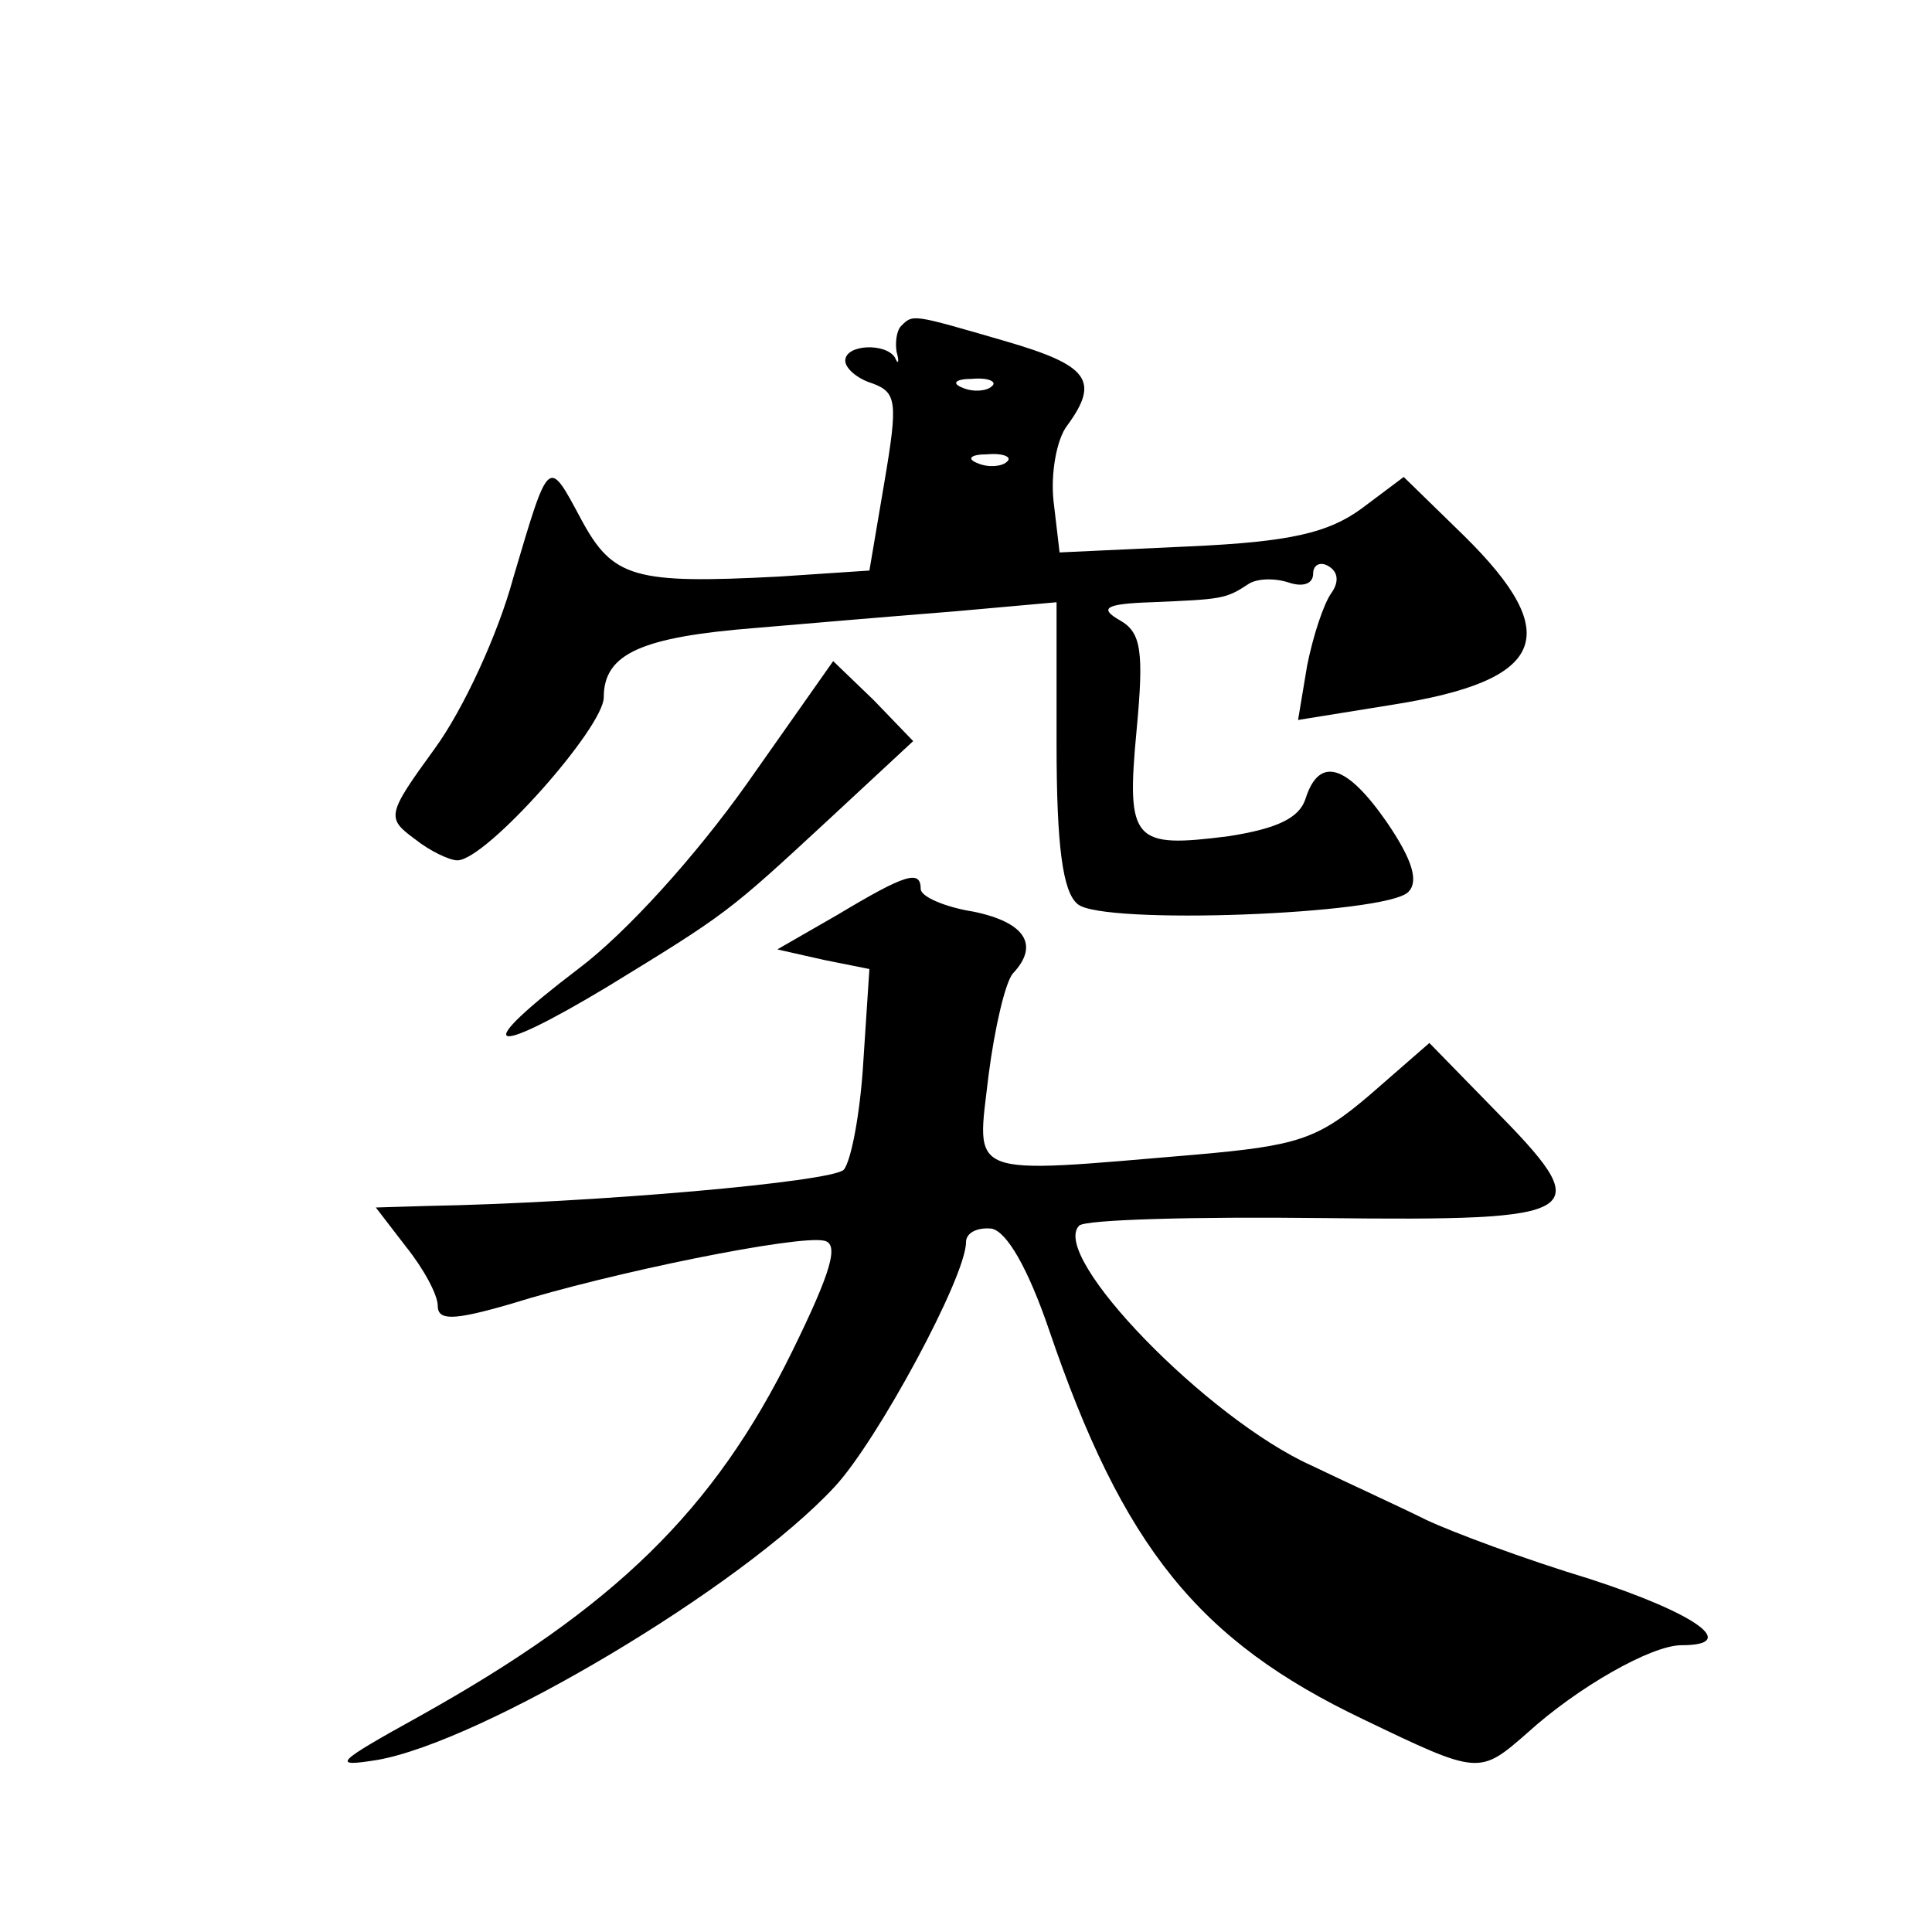
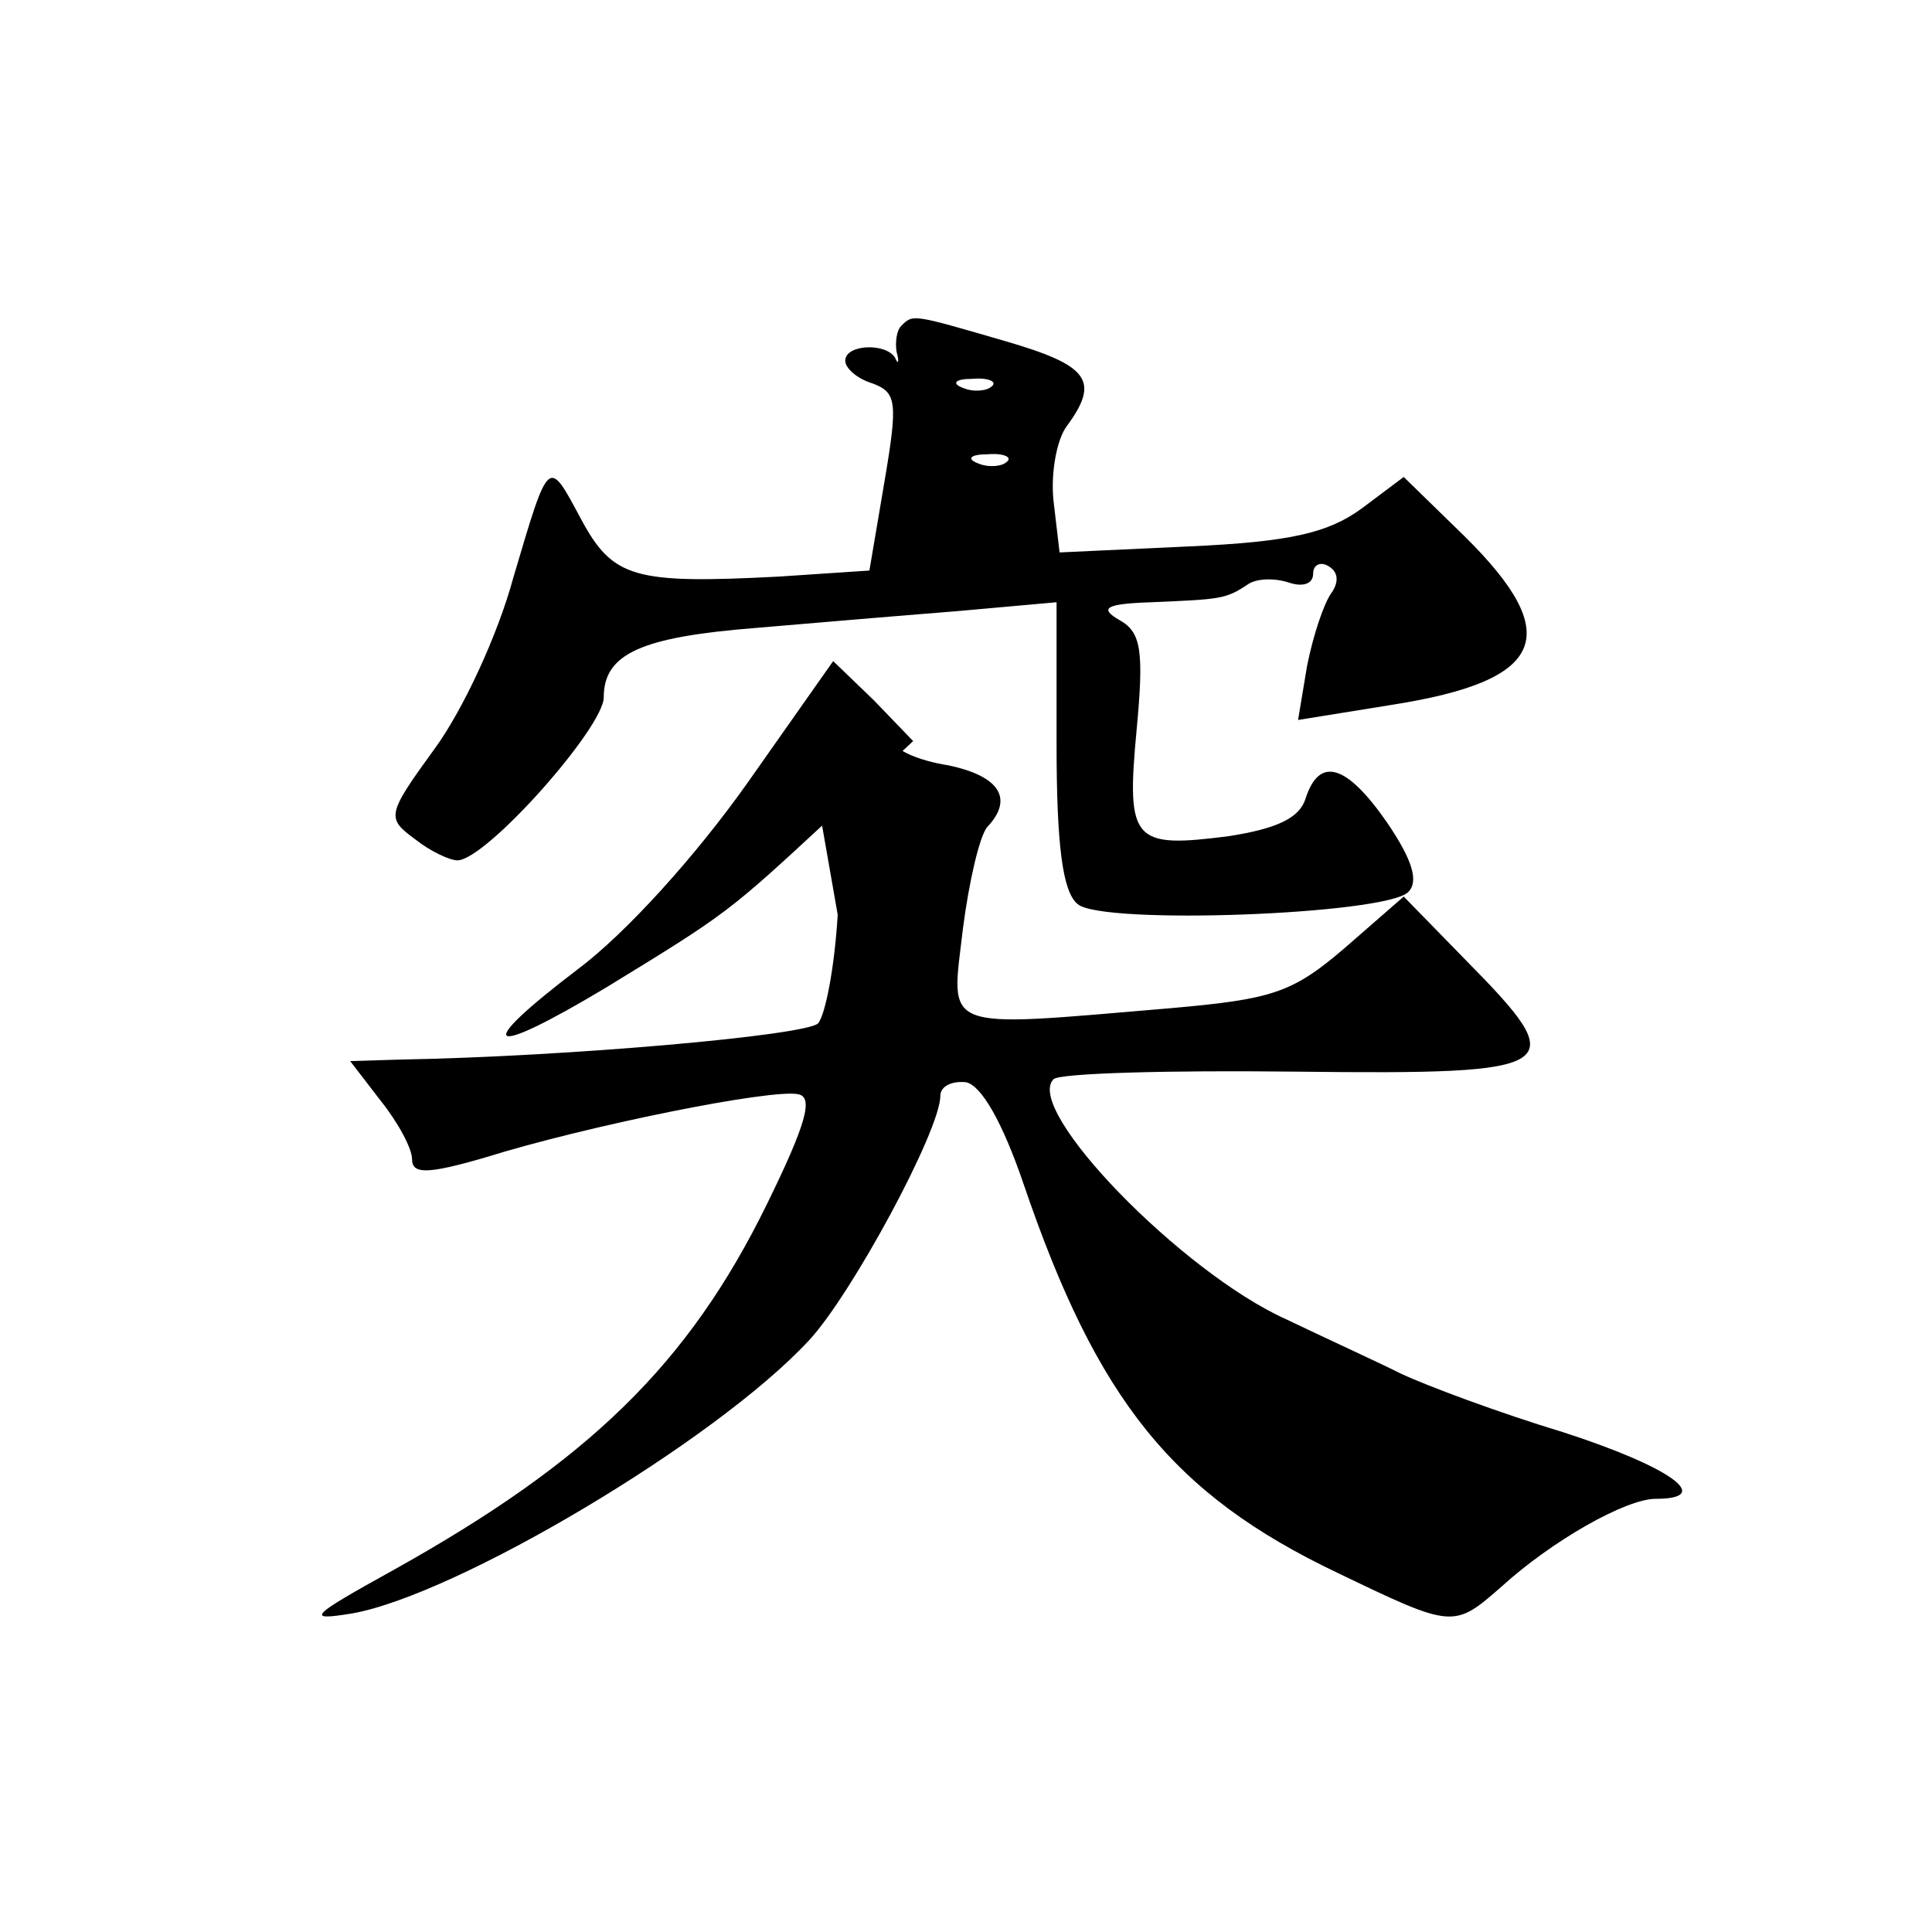
<svg xmlns="http://www.w3.org/2000/svg" version="1.0" width="128pt" height="128pt" viewBox="0 0 128 128" preserveAspectRatio="xMidYMid meet">
  <g transform="translate(0,128) scale(0.1,-0.1)" fill="#0" stroke="none">
-     <path d="M597 1064 c-3 -3 -4 -11 -3 -17 2 -7 1 -9 -1 -4 -6 10 -33 9 -33 -2 0 -5 8 -12 18 -15 16 -6 17 -12 8 -65 l-10 -59 -60 -4 c-96 -5 -110 -1 -131 38 -22 41 -21 42 -45 -39 -10 -37 -33 -87 -52 -113 -32 -44 -32 -46 -13 -60 10 -8 23 -14 28 -14 19 0 97 88 97 108 0 29 25 40 101 46 35 3 94 8 132 11 l67 6 0 -94 c0 -67 4 -98 14 -106 16 -14 204 -7 219 8 7 7 3 21 -14 46 -27 39 -45 44 -54 16 -4 -13 -19 -20 -51 -25 -63 -8 -68 -4 -61 70 5 53 3 65 -11 73 -14 8 -10 11 21 12 46 2 49 2 64 12 6 4 18 4 27 1 9 -3 16 -1 16 6 0 6 5 8 10 5 7 -4 7 -11 2 -18 -5 -7 -12 -28 -16 -48 l-6 -36 62 10 c102 16 115 46 48 112 l-40 39 -28 -21 c-22 -16 -47 -22 -114 -25 l-86 -4 -4 34 c-2 18 2 41 9 50 22 30 14 40 -41 56 -62 18 -61 18 -69 10z m60 -40 c-3 -3 -12 -4 -19 -1 -8 3 -5 6 6 6 11 1 17 -2 13 -5z m10 -50 c-3 -3 -12 -4 -19 -1 -8 3 -5 6 6 6 11 1 17 -2 13 -5z M495 761 c-34 -48 -80 -99 -112 -123 -71 -54 -61 -60 19 -12 80 49 80 49 147 111 l56 52 -26 27 -27 26 -57 -81z M555 674 l-40 -23 31 -7 30 -6 -4 -61 c-2 -34 -8 -66 -13 -72 -8 -8 -165 -22 -277 -24 l-33 -1 20 -26 c12 -15 21 -32 21 -39 0 -10 10 -10 48 1 67 21 191 46 208 42 10 -2 5 -20 -21 -73 -52 -106 -118 -170 -247 -242 -56 -31 -59 -34 -28 -29 69 12 241 114 303 181 28 30 87 139 87 162 0 6 7 10 17 9 10 -2 24 -26 38 -67 49 -144 99 -206 208 -258 77 -37 77 -37 109 -9 33 30 82 58 102 58 39 0 10 21 -61 44 -43 13 -91 31 -108 39 -16 8 -51 24 -76 36 -69 31 -174 139 -154 159 4 4 76 6 161 5 178 -2 183 2 112 74 l-41 42 -39 -34 c-35 -30 -48 -34 -116 -40 -154 -13 -145 -16 -137 53 4 31 11 61 16 67 18 19 8 34 -26 41 -19 3 -35 10 -35 15 0 13 -10 10 -55 -17z" />
+     <path d="M597 1064 c-3 -3 -4 -11 -3 -17 2 -7 1 -9 -1 -4 -6 10 -33 9 -33 -2 0 -5 8 -12 18 -15 16 -6 17 -12 8 -65 l-10 -59 -60 -4 c-96 -5 -110 -1 -131 38 -22 41 -21 42 -45 -39 -10 -37 -33 -87 -52 -113 -32 -44 -32 -46 -13 -60 10 -8 23 -14 28 -14 19 0 97 88 97 108 0 29 25 40 101 46 35 3 94 8 132 11 l67 6 0 -94 c0 -67 4 -98 14 -106 16 -14 204 -7 219 8 7 7 3 21 -14 46 -27 39 -45 44 -54 16 -4 -13 -19 -20 -51 -25 -63 -8 -68 -4 -61 70 5 53 3 65 -11 73 -14 8 -10 11 21 12 46 2 49 2 64 12 6 4 18 4 27 1 9 -3 16 -1 16 6 0 6 5 8 10 5 7 -4 7 -11 2 -18 -5 -7 -12 -28 -16 -48 l-6 -36 62 10 c102 16 115 46 48 112 l-40 39 -28 -21 c-22 -16 -47 -22 -114 -25 l-86 -4 -4 34 c-2 18 2 41 9 50 22 30 14 40 -41 56 -62 18 -61 18 -69 10z m60 -40 c-3 -3 -12 -4 -19 -1 -8 3 -5 6 6 6 11 1 17 -2 13 -5z m10 -50 c-3 -3 -12 -4 -19 -1 -8 3 -5 6 6 6 11 1 17 -2 13 -5z M495 761 c-34 -48 -80 -99 -112 -123 -71 -54 -61 -60 19 -12 80 49 80 49 147 111 l56 52 -26 27 -27 26 -57 -81z M555 674 c-2 -34 -8 -66 -13 -72 -8 -8 -165 -22 -277 -24 l-33 -1 20 -26 c12 -15 21 -32 21 -39 0 -10 10 -10 48 1 67 21 191 46 208 42 10 -2 5 -20 -21 -73 -52 -106 -118 -170 -247 -242 -56 -31 -59 -34 -28 -29 69 12 241 114 303 181 28 30 87 139 87 162 0 6 7 10 17 9 10 -2 24 -26 38 -67 49 -144 99 -206 208 -258 77 -37 77 -37 109 -9 33 30 82 58 102 58 39 0 10 21 -61 44 -43 13 -91 31 -108 39 -16 8 -51 24 -76 36 -69 31 -174 139 -154 159 4 4 76 6 161 5 178 -2 183 2 112 74 l-41 42 -39 -34 c-35 -30 -48 -34 -116 -40 -154 -13 -145 -16 -137 53 4 31 11 61 16 67 18 19 8 34 -26 41 -19 3 -35 10 -35 15 0 13 -10 10 -55 -17z" />
  </g>
</svg>